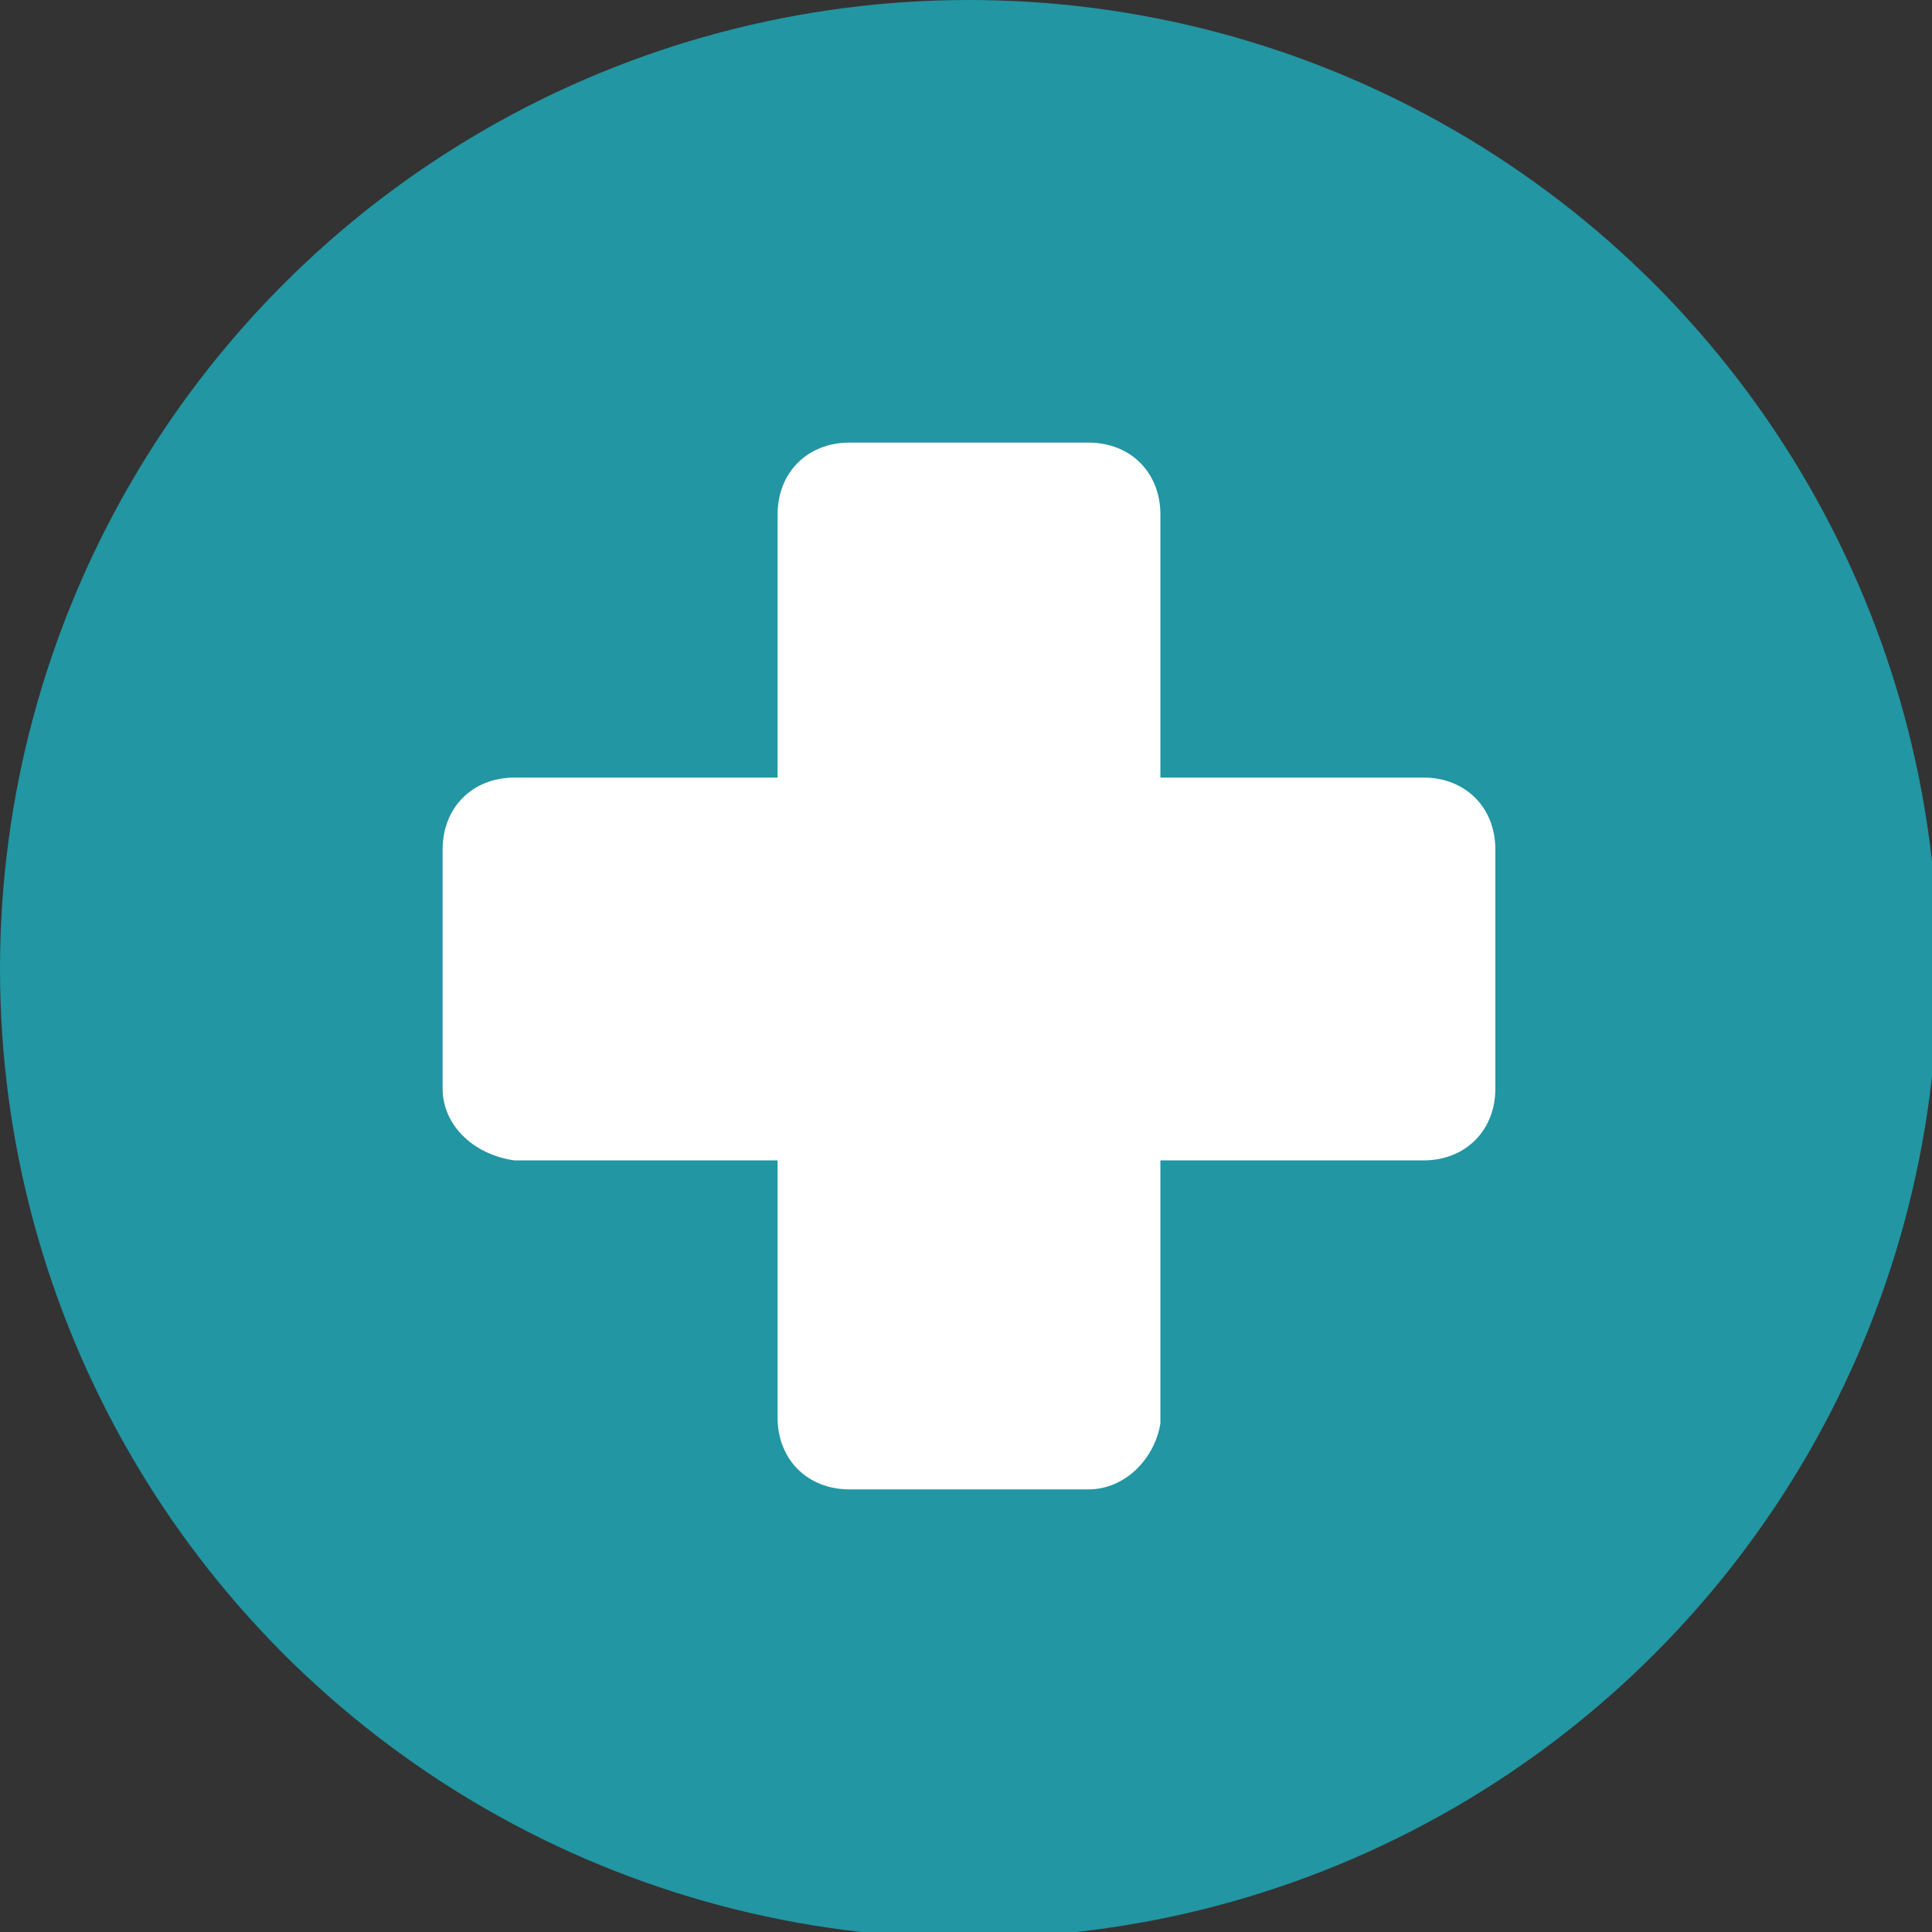
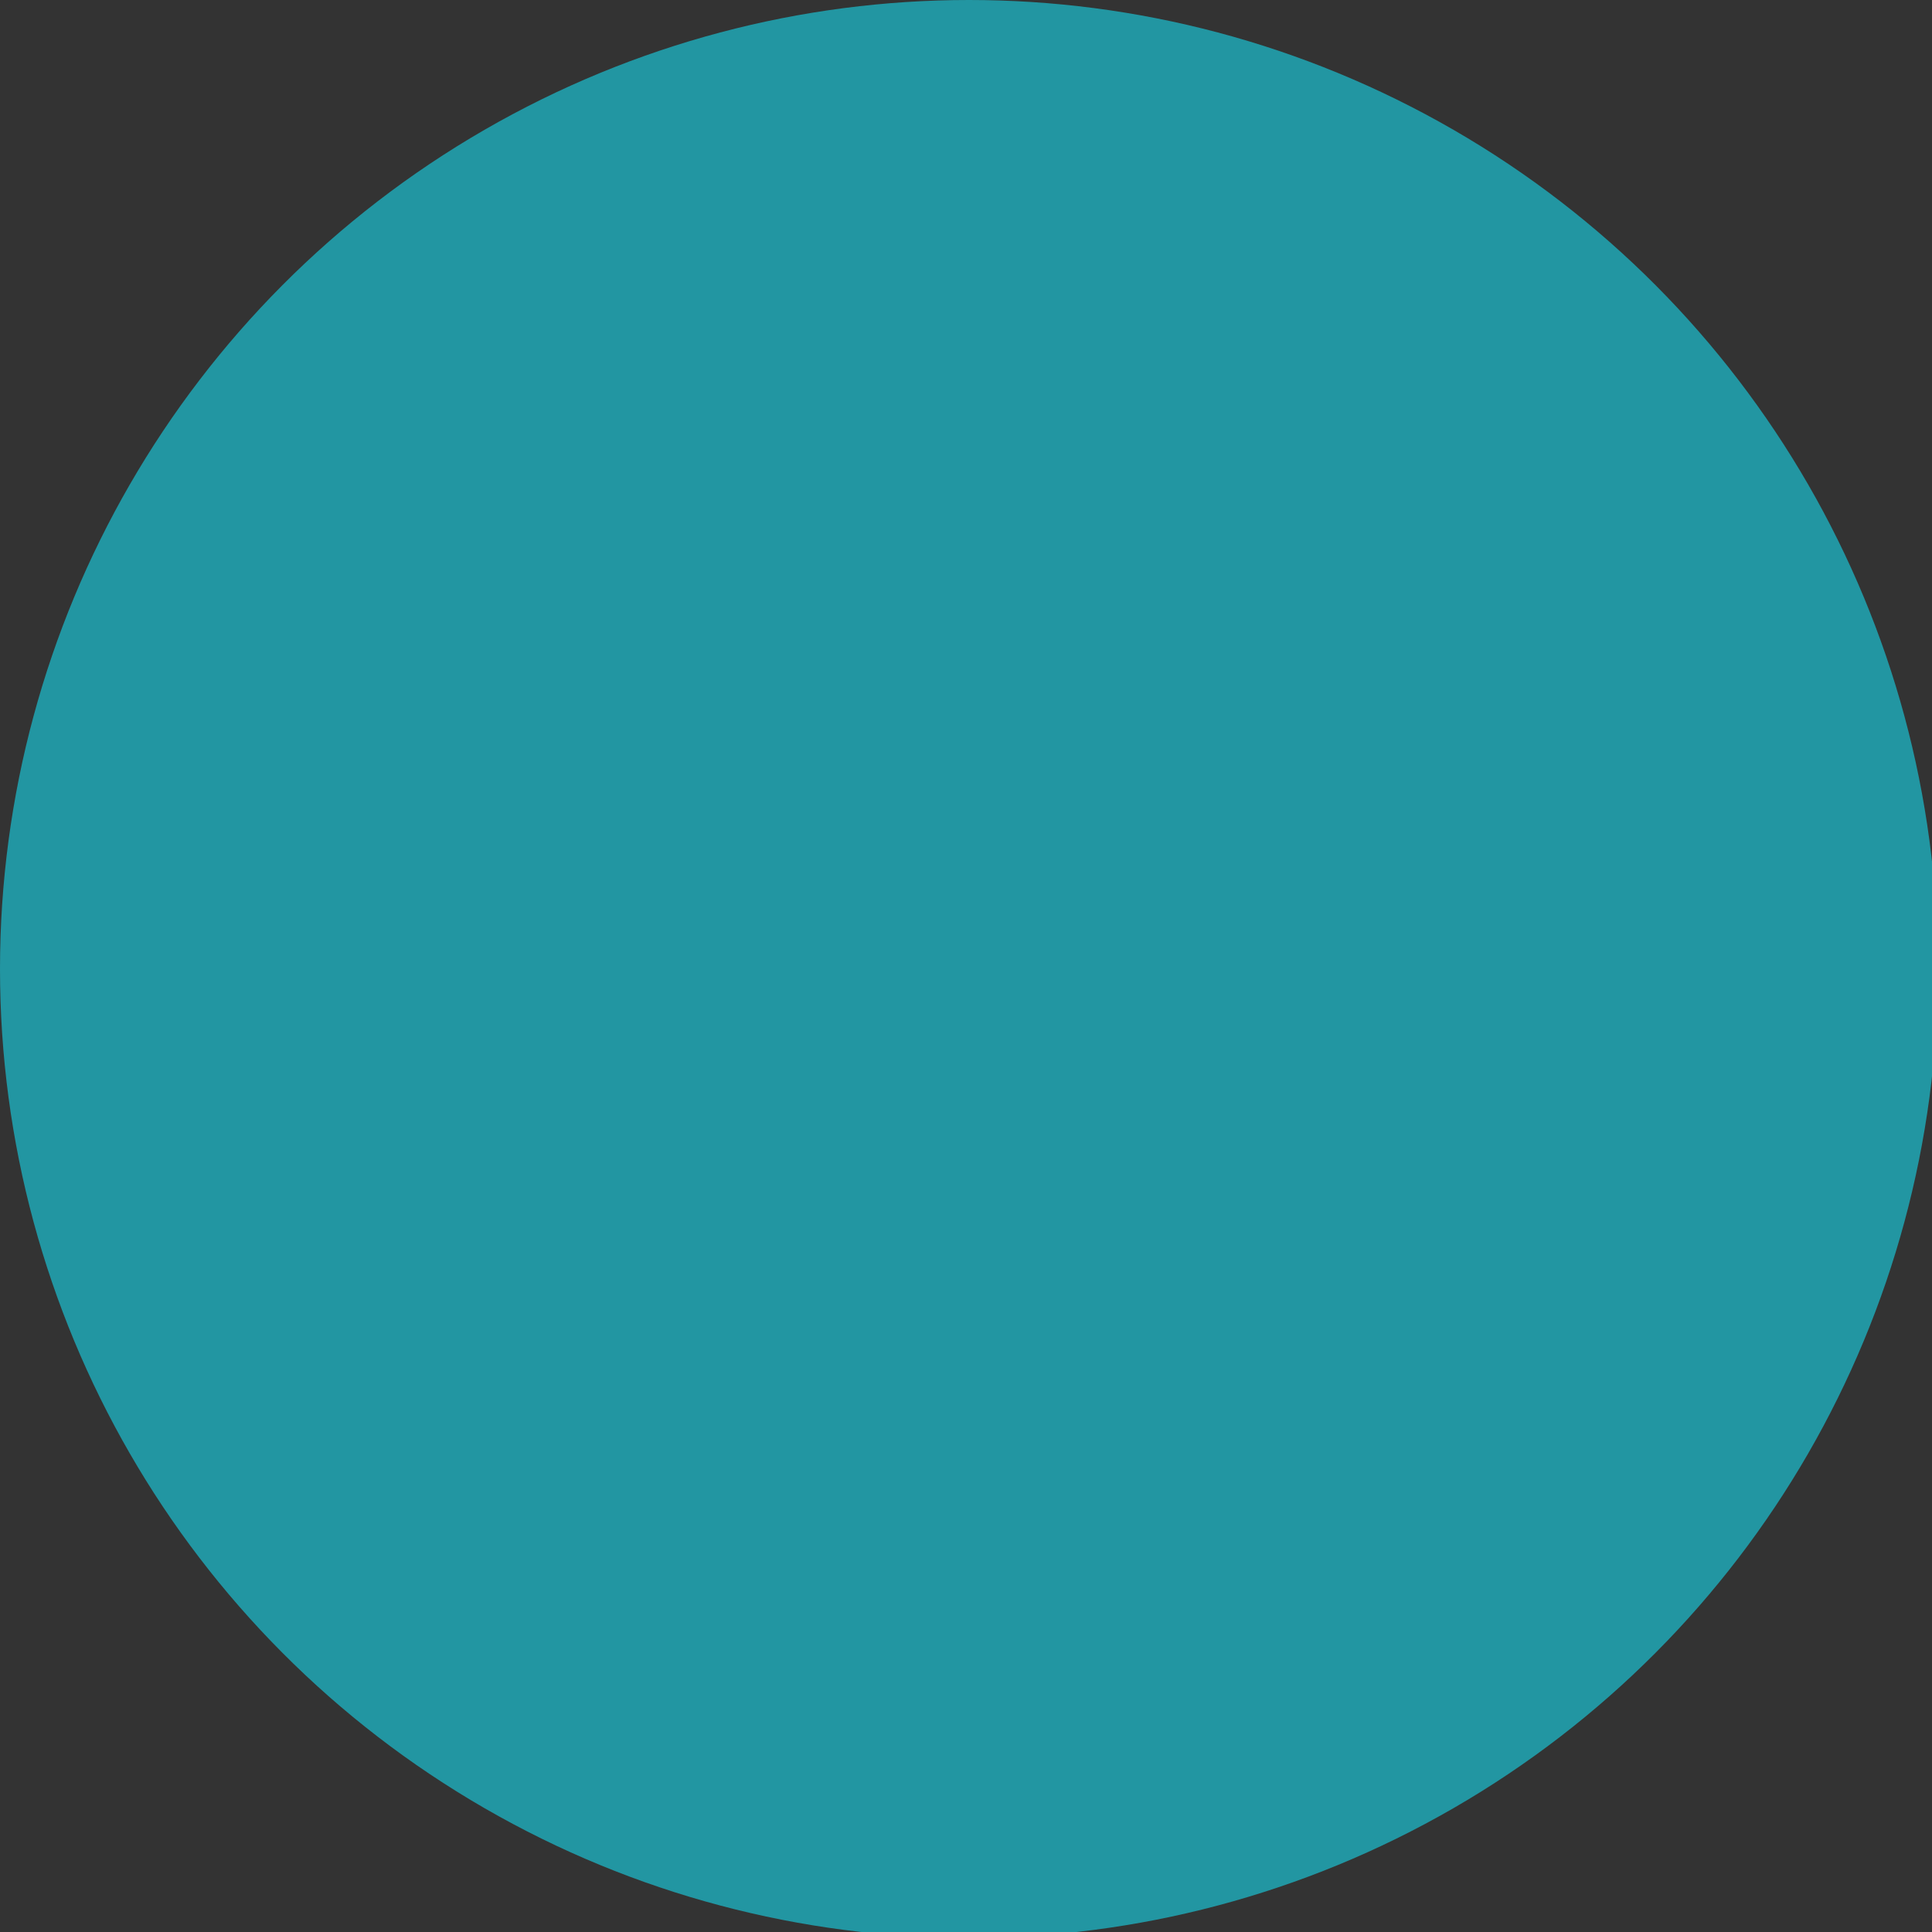
<svg xmlns="http://www.w3.org/2000/svg" version="1.1" id="レイヤー_1" x="0px" y="0px" viewBox="0 0 32.3 32.3" style="enable-background:new 0 0 32.3 32.3;" xml:space="preserve">
  <rect x="0" y="0" width="32.3" height="32.3" fill="#333333" stroke="none" />
  <style type="text/css">
	.st0{fill:#2296A2;}
	.st1{fill:#FFFFFF;}
</style>
  <g>
    <circle class="st0" cx="16.2" cy="16.2" r="16.2" />
    <g>
-       <path class="st1" d="M18.2,24.9h-4c-0.7,0-1.2-0.5-1.2-1.2V8.6c0-0.7,0.5-1.2,1.2-1.2h4c0.7,0,1.2,0.5,1.2,1.2v15.2    C19.3,24.4,18.8,24.9,18.2,24.9z" />
-       <path class="st1" d="M7.4,18.2v-4c0-0.7,0.5-1.2,1.2-1.2h15.2c0.7,0,1.2,0.5,1.2,1.2v4c0,0.7-0.5,1.2-1.2,1.2H8.6    C7.9,19.3,7.4,18.8,7.4,18.2z" />
-     </g>
+       </g>
  </g>
</svg>